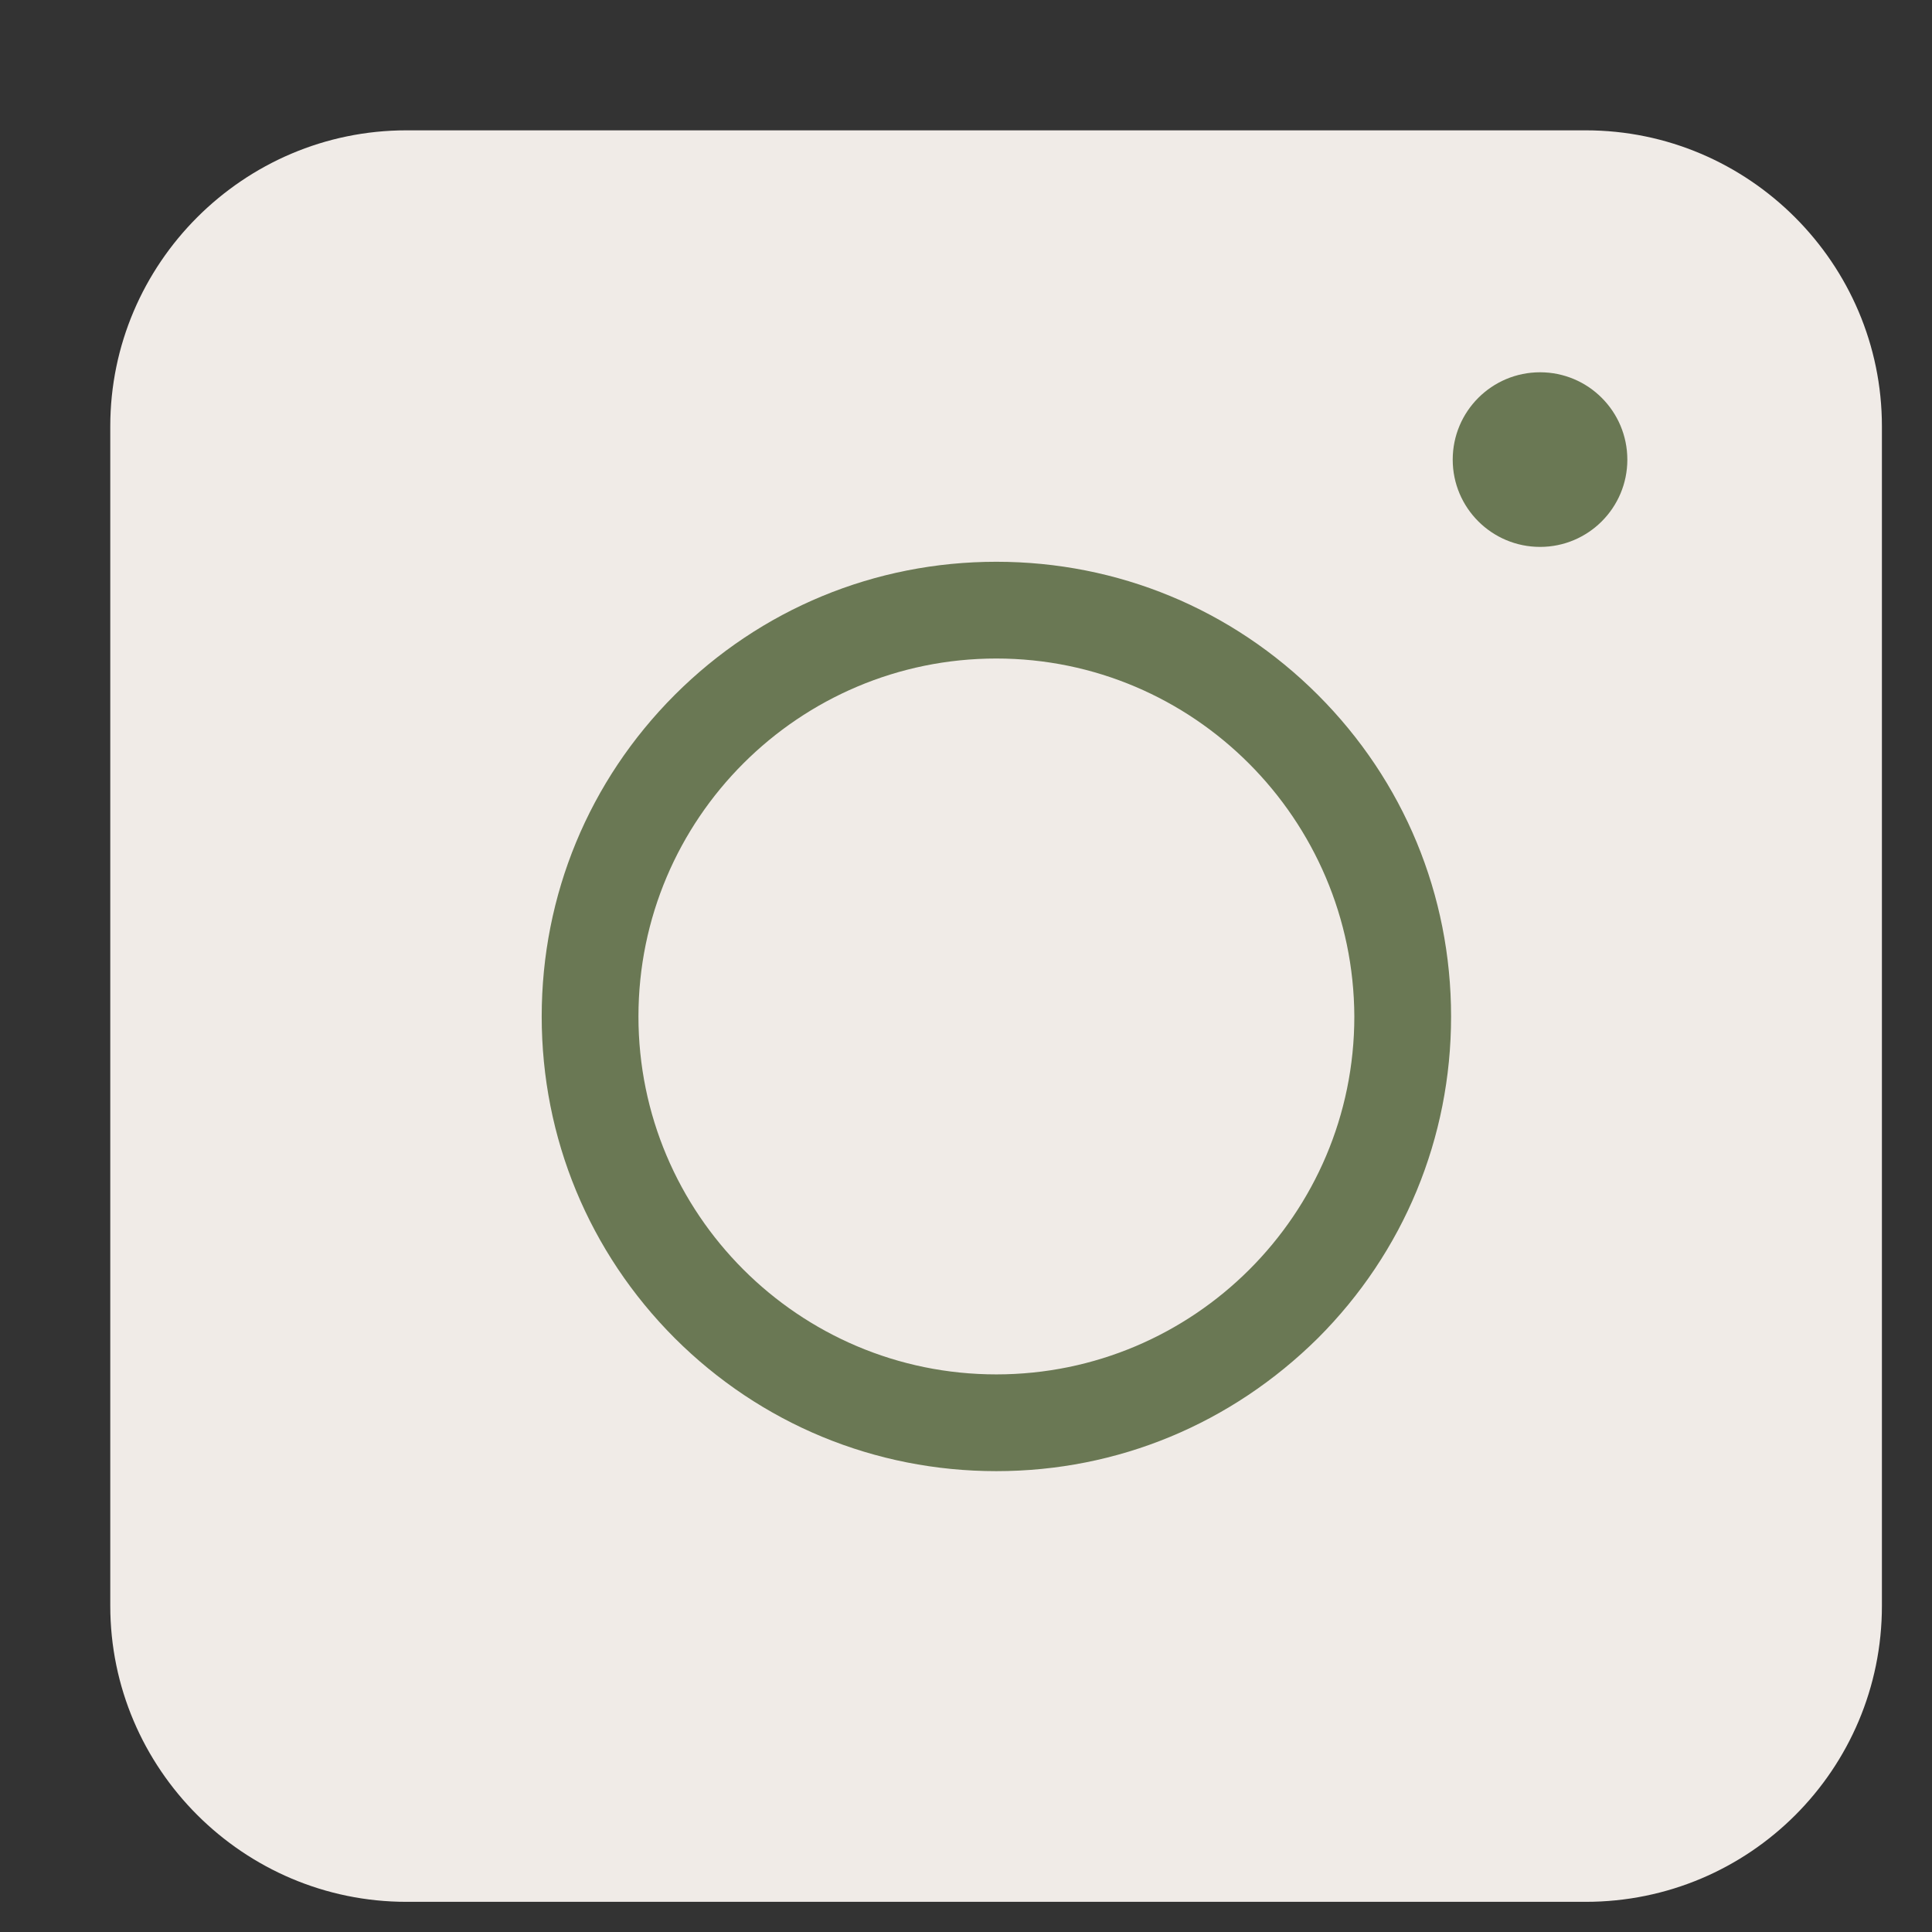
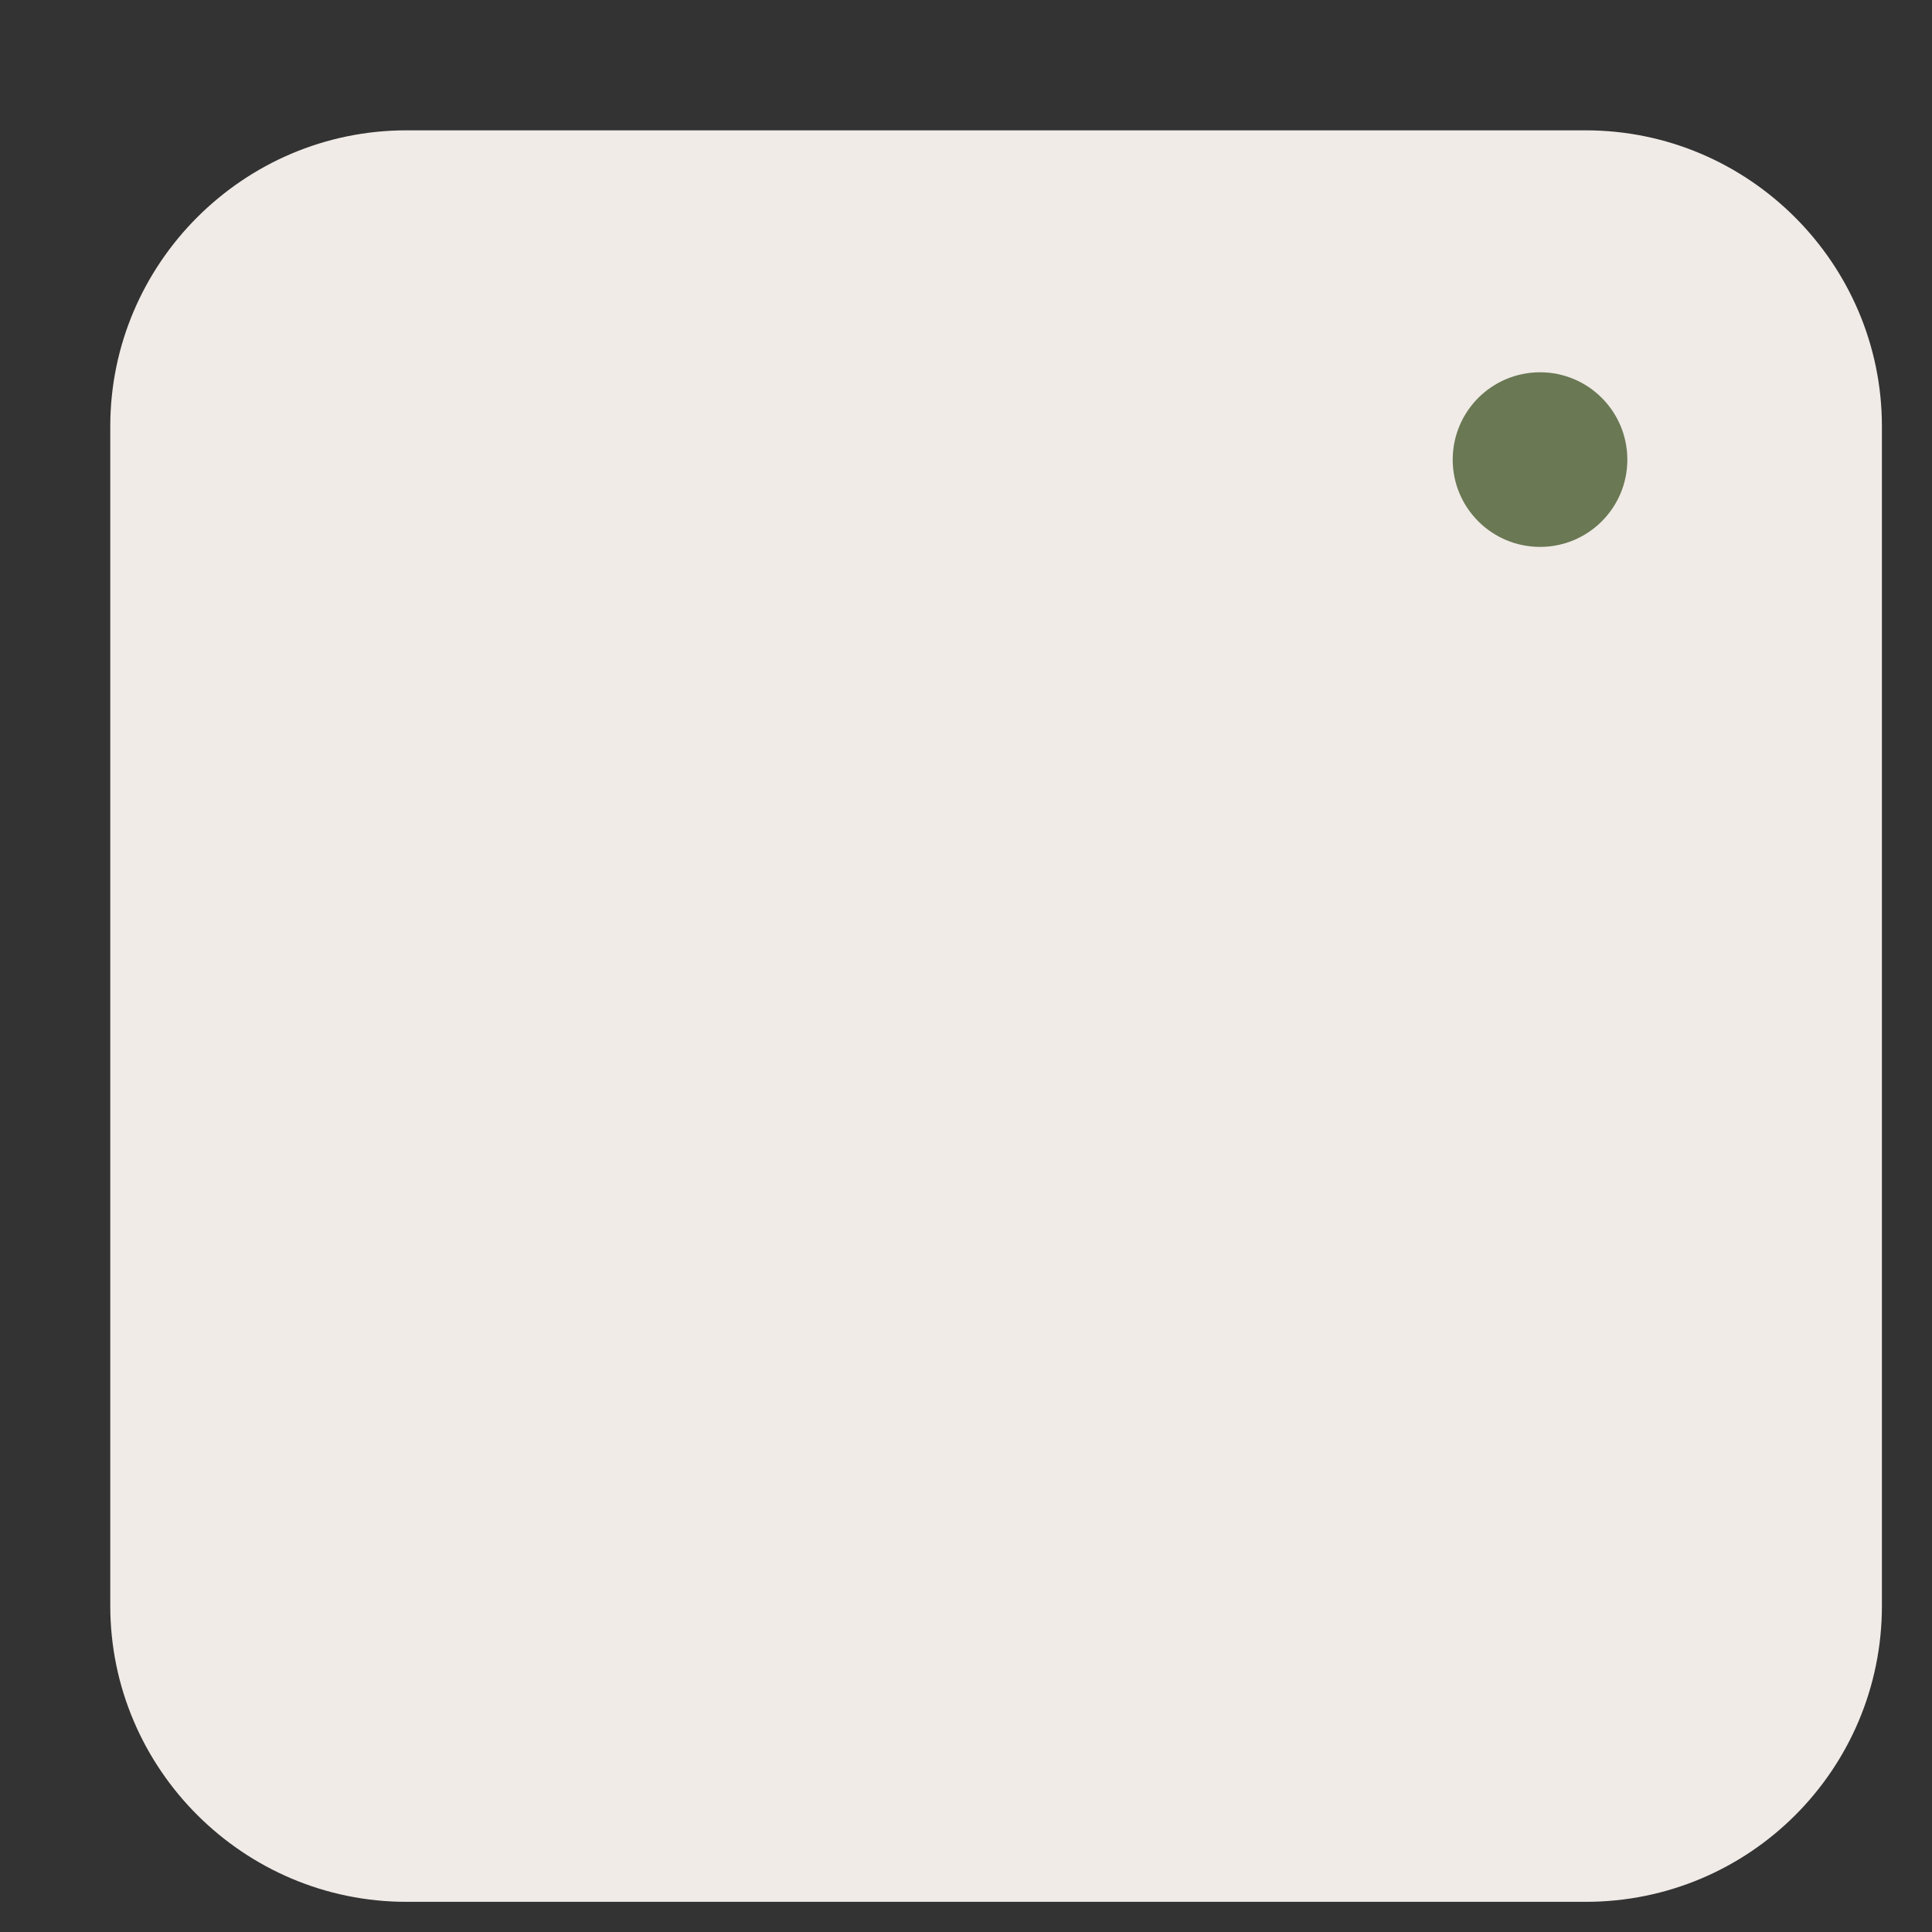
<svg xmlns="http://www.w3.org/2000/svg" width="13" height="13" viewBox="0 0 13 13" fill="none">
  <rect x="0" y="0" width="13" height="13" fill="#333333" stroke="none" />
  <path d="M10.67 12.797H2.735C1.638 12.797 0.742 11.902 0.742 10.805V2.869C0.742 1.773 1.638 0.877 2.735 0.877H10.67C11.767 0.877 12.663 1.773 12.663 2.869V10.805C12.663 11.906 11.772 12.797 10.67 12.797Z" fill="#F0EBE7" />
-   <path d="M6.704 9.899C5.887 9.899 5.118 9.581 4.54 9.004C3.963 8.426 3.645 7.657 3.645 6.84C3.645 6.022 3.963 5.254 4.54 4.676C5.118 4.098 5.887 3.78 6.704 3.78C7.522 3.78 8.29 4.098 8.868 4.676C9.446 5.254 9.764 6.022 9.764 6.84C9.764 7.657 9.446 8.426 8.868 9.004C8.285 9.581 7.522 9.899 6.704 9.899ZM6.704 4.431C5.378 4.431 4.296 5.508 4.296 6.84C4.296 8.166 5.373 9.248 6.704 9.248C8.031 9.248 9.113 8.171 9.113 6.84C9.108 5.513 8.031 4.431 6.704 4.431Z" fill="#6A7854" />
  <path d="M10.363 3.68C10.687 3.68 10.95 3.417 10.95 3.093C10.95 2.768 10.687 2.505 10.363 2.505C10.038 2.505 9.775 2.768 9.775 3.093C9.775 3.417 10.038 3.68 10.363 3.68Z" fill="#6A7854" />
</svg>